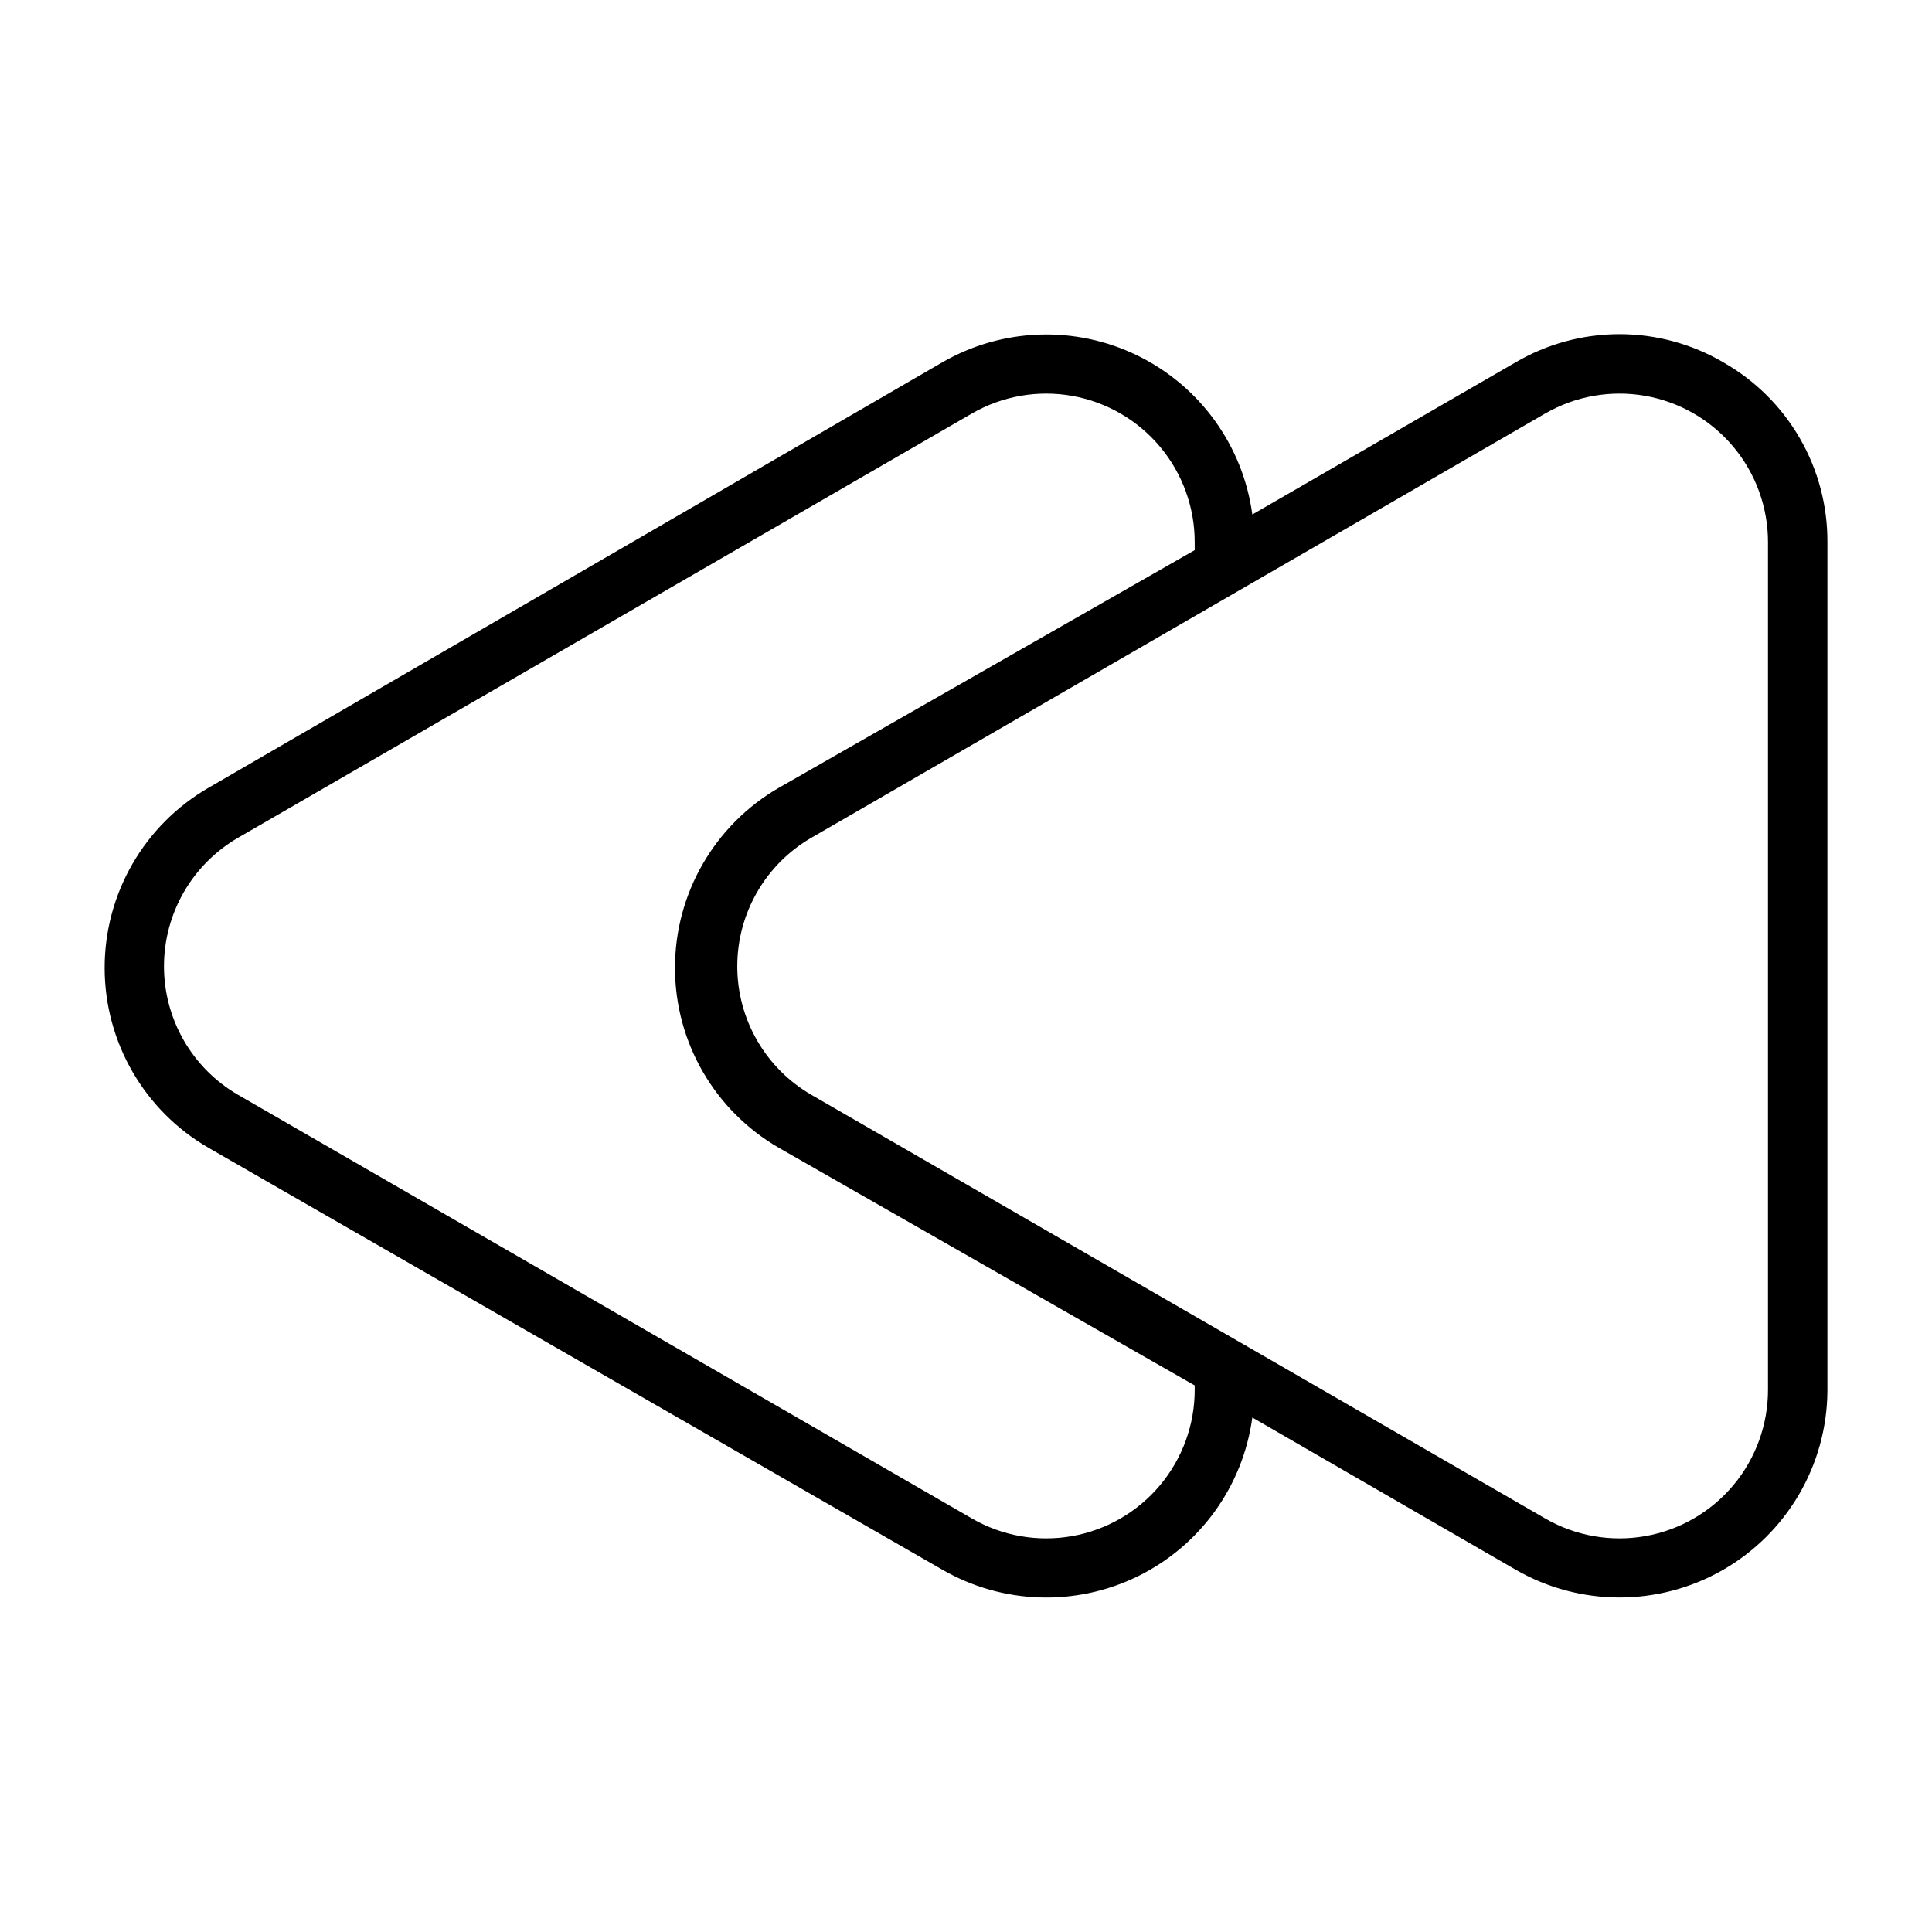
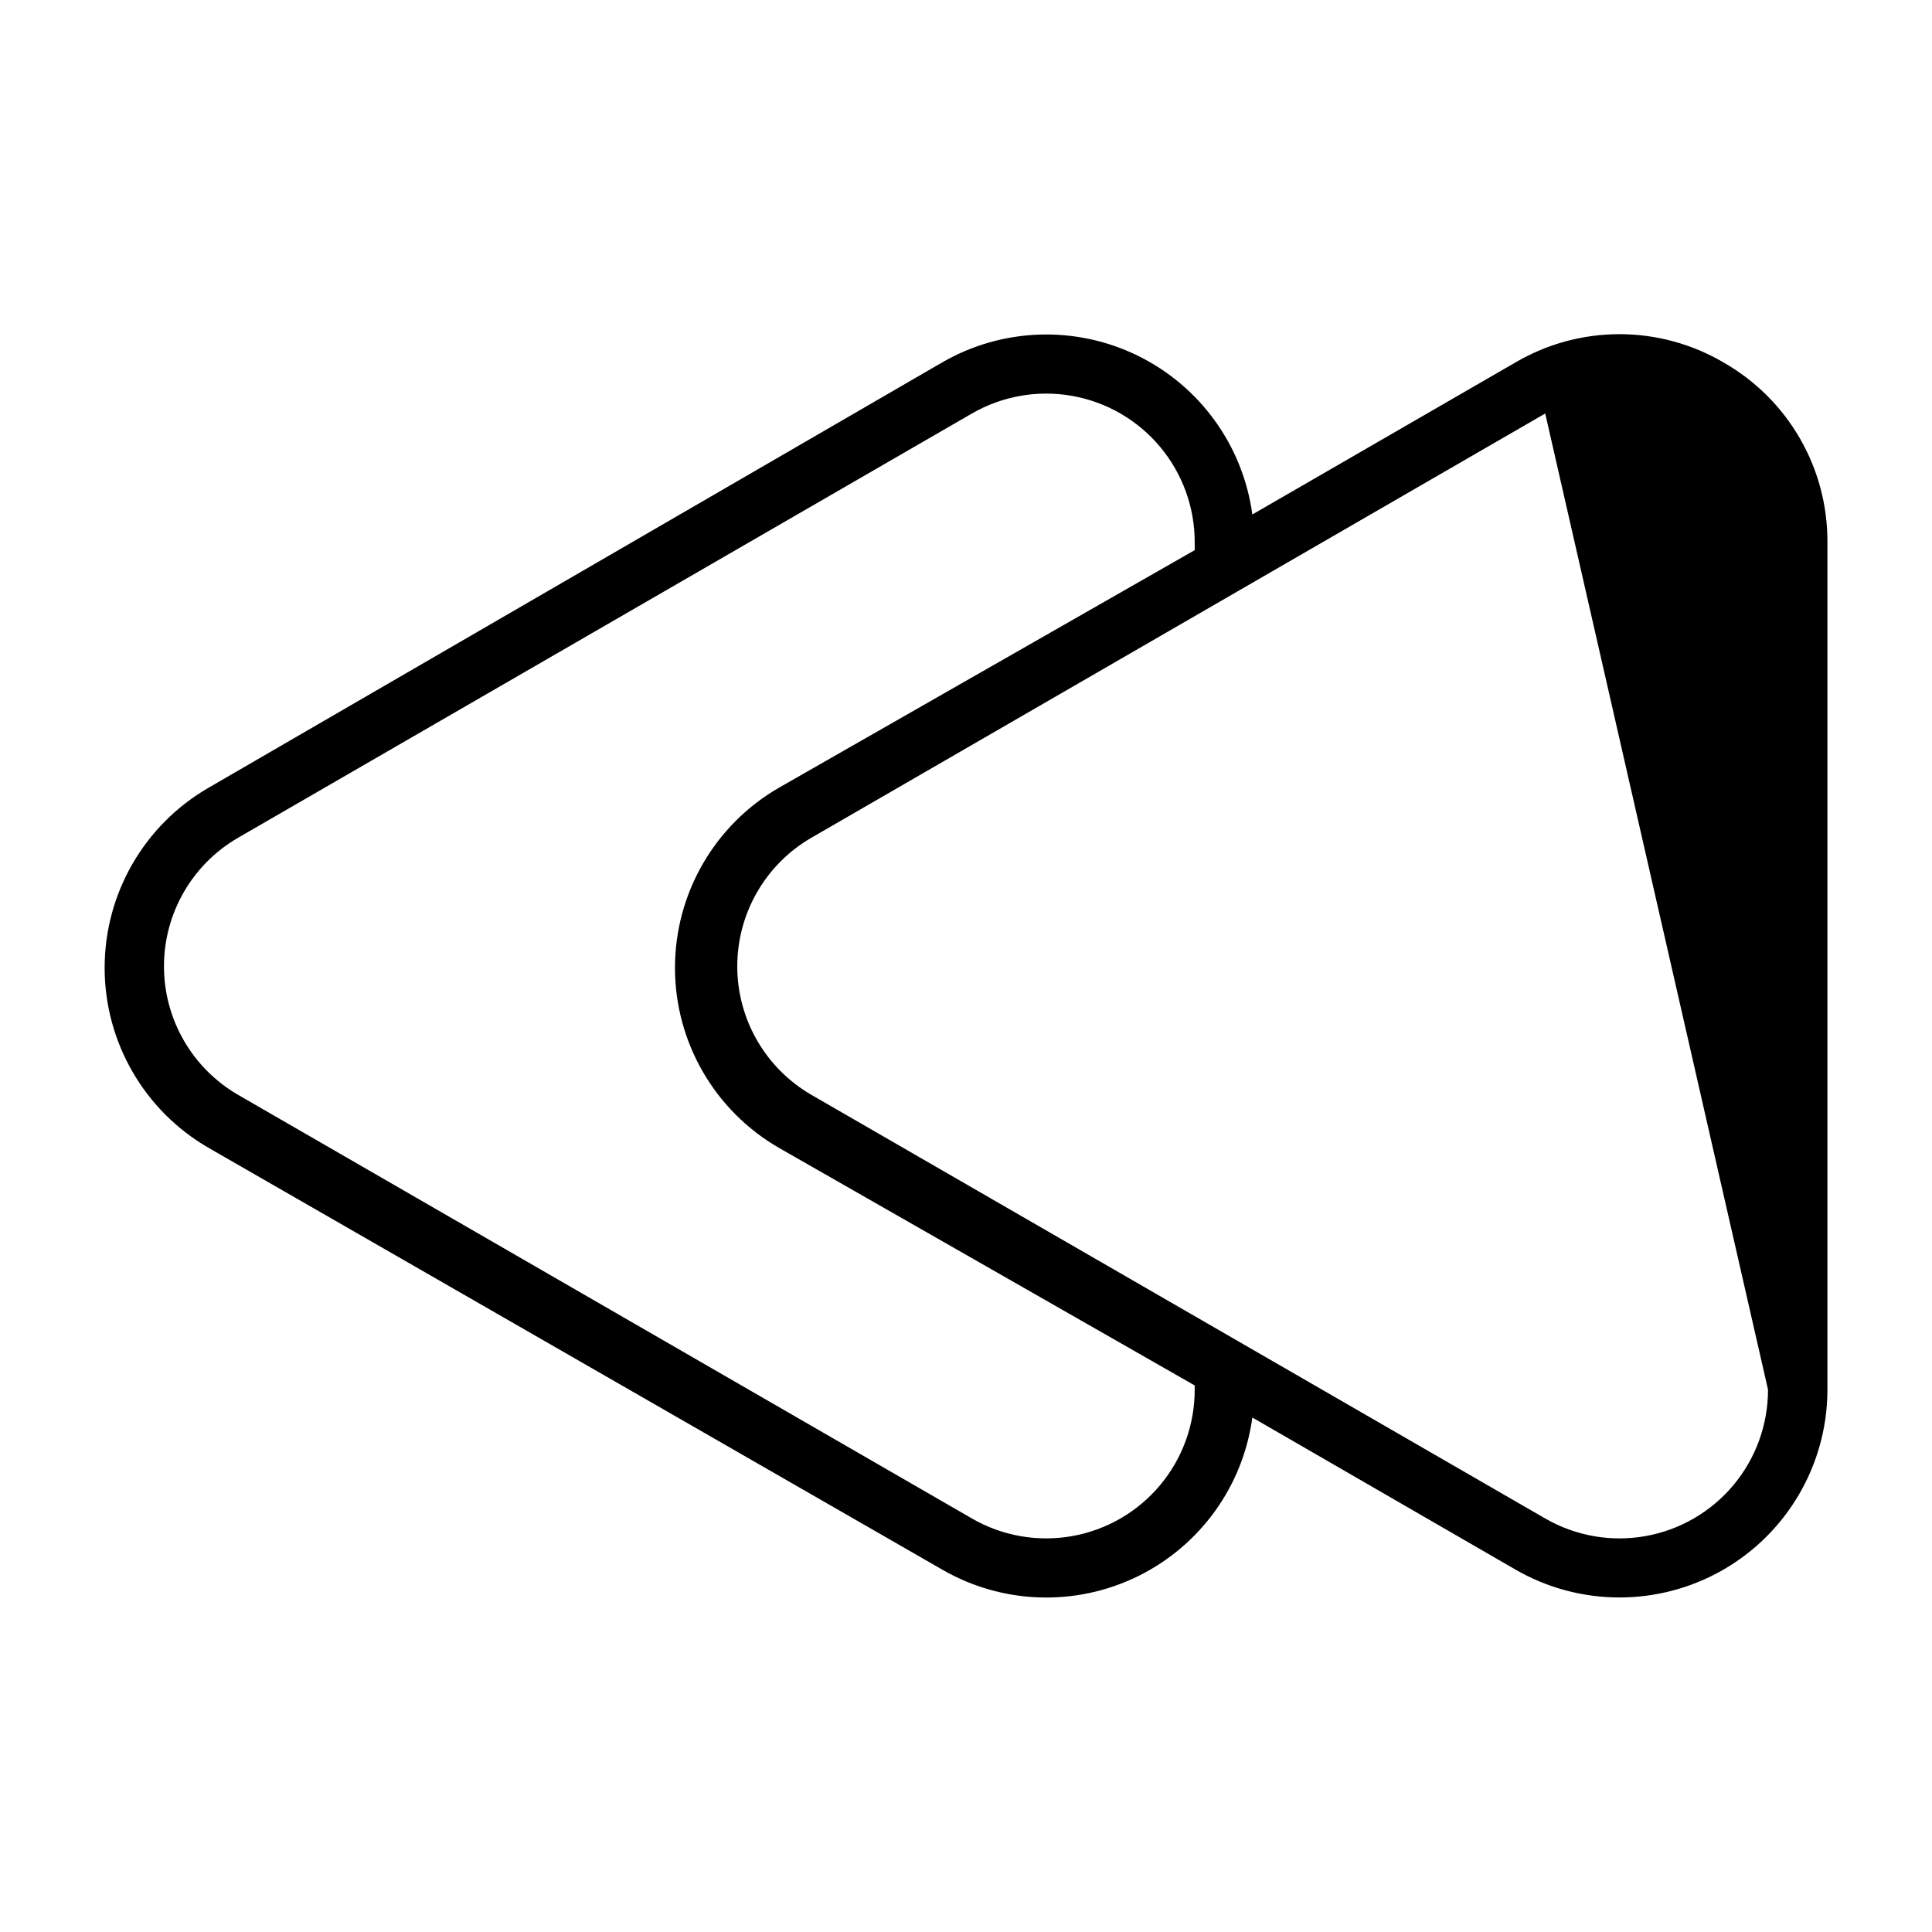
<svg xmlns="http://www.w3.org/2000/svg" fill="#000000" width="800px" height="800px" version="1.1" viewBox="144 144 512 512">
-   <path d="m600.73 240.04c-8.355-4.898-17.867-7.481-27.551-7.481-9.688 0-19.195 2.582-27.551 7.481l-69.746 40.305c-2.469-18.207-13.848-33.984-30.344-42.074-16.496-8.09-35.938-7.426-51.844 1.77l-194.44 112.73c-17.031 9.848-27.523 28.031-27.523 47.707 0 19.672 10.492 37.855 27.523 47.703l194.44 111.78c15.906 9.195 35.348 9.859 51.844 1.77 16.496-8.09 27.875-23.867 30.344-42.074l69.746 40.305c16.973 9.801 37.875 9.848 54.891 0.125 17.02-9.727 27.59-27.758 27.766-47.355v-224.98c0.059-9.68-2.461-19.207-7.305-27.59-4.84-8.387-11.832-15.328-20.25-20.113zm-140.12 272.21c0.02 9.262-3.231 18.234-9.176 25.34-5.945 7.102-14.203 11.879-23.324 13.496-9.121 1.613-18.52-0.039-26.539-4.672l-194.44-112.25c-12.176-7.031-19.676-20.027-19.676-34.086 0-14.062 7.5-27.055 19.676-34.086l194.44-112.41c8.02-4.629 17.418-6.285 26.539-4.672 9.121 1.617 17.379 6.394 23.324 13.5 5.945 7.102 9.195 16.074 9.176 25.336v2.047l-110.21 62.977c-17.035 9.848-27.523 28.031-27.523 47.707 0 19.672 10.488 37.855 27.523 47.703l110.21 62.977zm151.93 0c0.02 9.262-3.231 18.234-9.176 25.34-5.945 7.102-14.203 11.879-23.324 13.496-9.121 1.613-18.52-0.039-26.539-4.672l-194.44-112.25c-12.176-7.031-19.676-20.027-19.676-34.086 0-14.062 7.5-27.055 19.676-34.086l194.44-112.41c8.02-4.629 17.418-6.285 26.539-4.672 9.121 1.617 17.379 6.394 23.324 13.5 5.945 7.102 9.195 16.074 9.176 25.336z" />
+   <path d="m600.73 240.04c-8.355-4.898-17.867-7.481-27.551-7.481-9.688 0-19.195 2.582-27.551 7.481l-69.746 40.305c-2.469-18.207-13.848-33.984-30.344-42.074-16.496-8.09-35.938-7.426-51.844 1.77l-194.44 112.73c-17.031 9.848-27.523 28.031-27.523 47.707 0 19.672 10.492 37.855 27.523 47.703l194.44 111.78c15.906 9.195 35.348 9.859 51.844 1.77 16.496-8.09 27.875-23.867 30.344-42.074l69.746 40.305c16.973 9.801 37.875 9.848 54.891 0.125 17.02-9.727 27.59-27.758 27.766-47.355v-224.98c0.059-9.68-2.461-19.207-7.305-27.59-4.84-8.387-11.832-15.328-20.25-20.113zm-140.12 272.21c0.02 9.262-3.231 18.234-9.176 25.34-5.945 7.102-14.203 11.879-23.324 13.496-9.121 1.613-18.52-0.039-26.539-4.672l-194.44-112.25c-12.176-7.031-19.676-20.027-19.676-34.086 0-14.062 7.5-27.055 19.676-34.086l194.44-112.41c8.02-4.629 17.418-6.285 26.539-4.672 9.121 1.617 17.379 6.394 23.324 13.5 5.945 7.102 9.195 16.074 9.176 25.336v2.047l-110.21 62.977c-17.035 9.848-27.523 28.031-27.523 47.707 0 19.672 10.488 37.855 27.523 47.703l110.21 62.977zm151.93 0c0.02 9.262-3.231 18.234-9.176 25.34-5.945 7.102-14.203 11.879-23.324 13.496-9.121 1.613-18.52-0.039-26.539-4.672l-194.44-112.25c-12.176-7.031-19.676-20.027-19.676-34.086 0-14.062 7.5-27.055 19.676-34.086l194.44-112.41z" />
</svg>